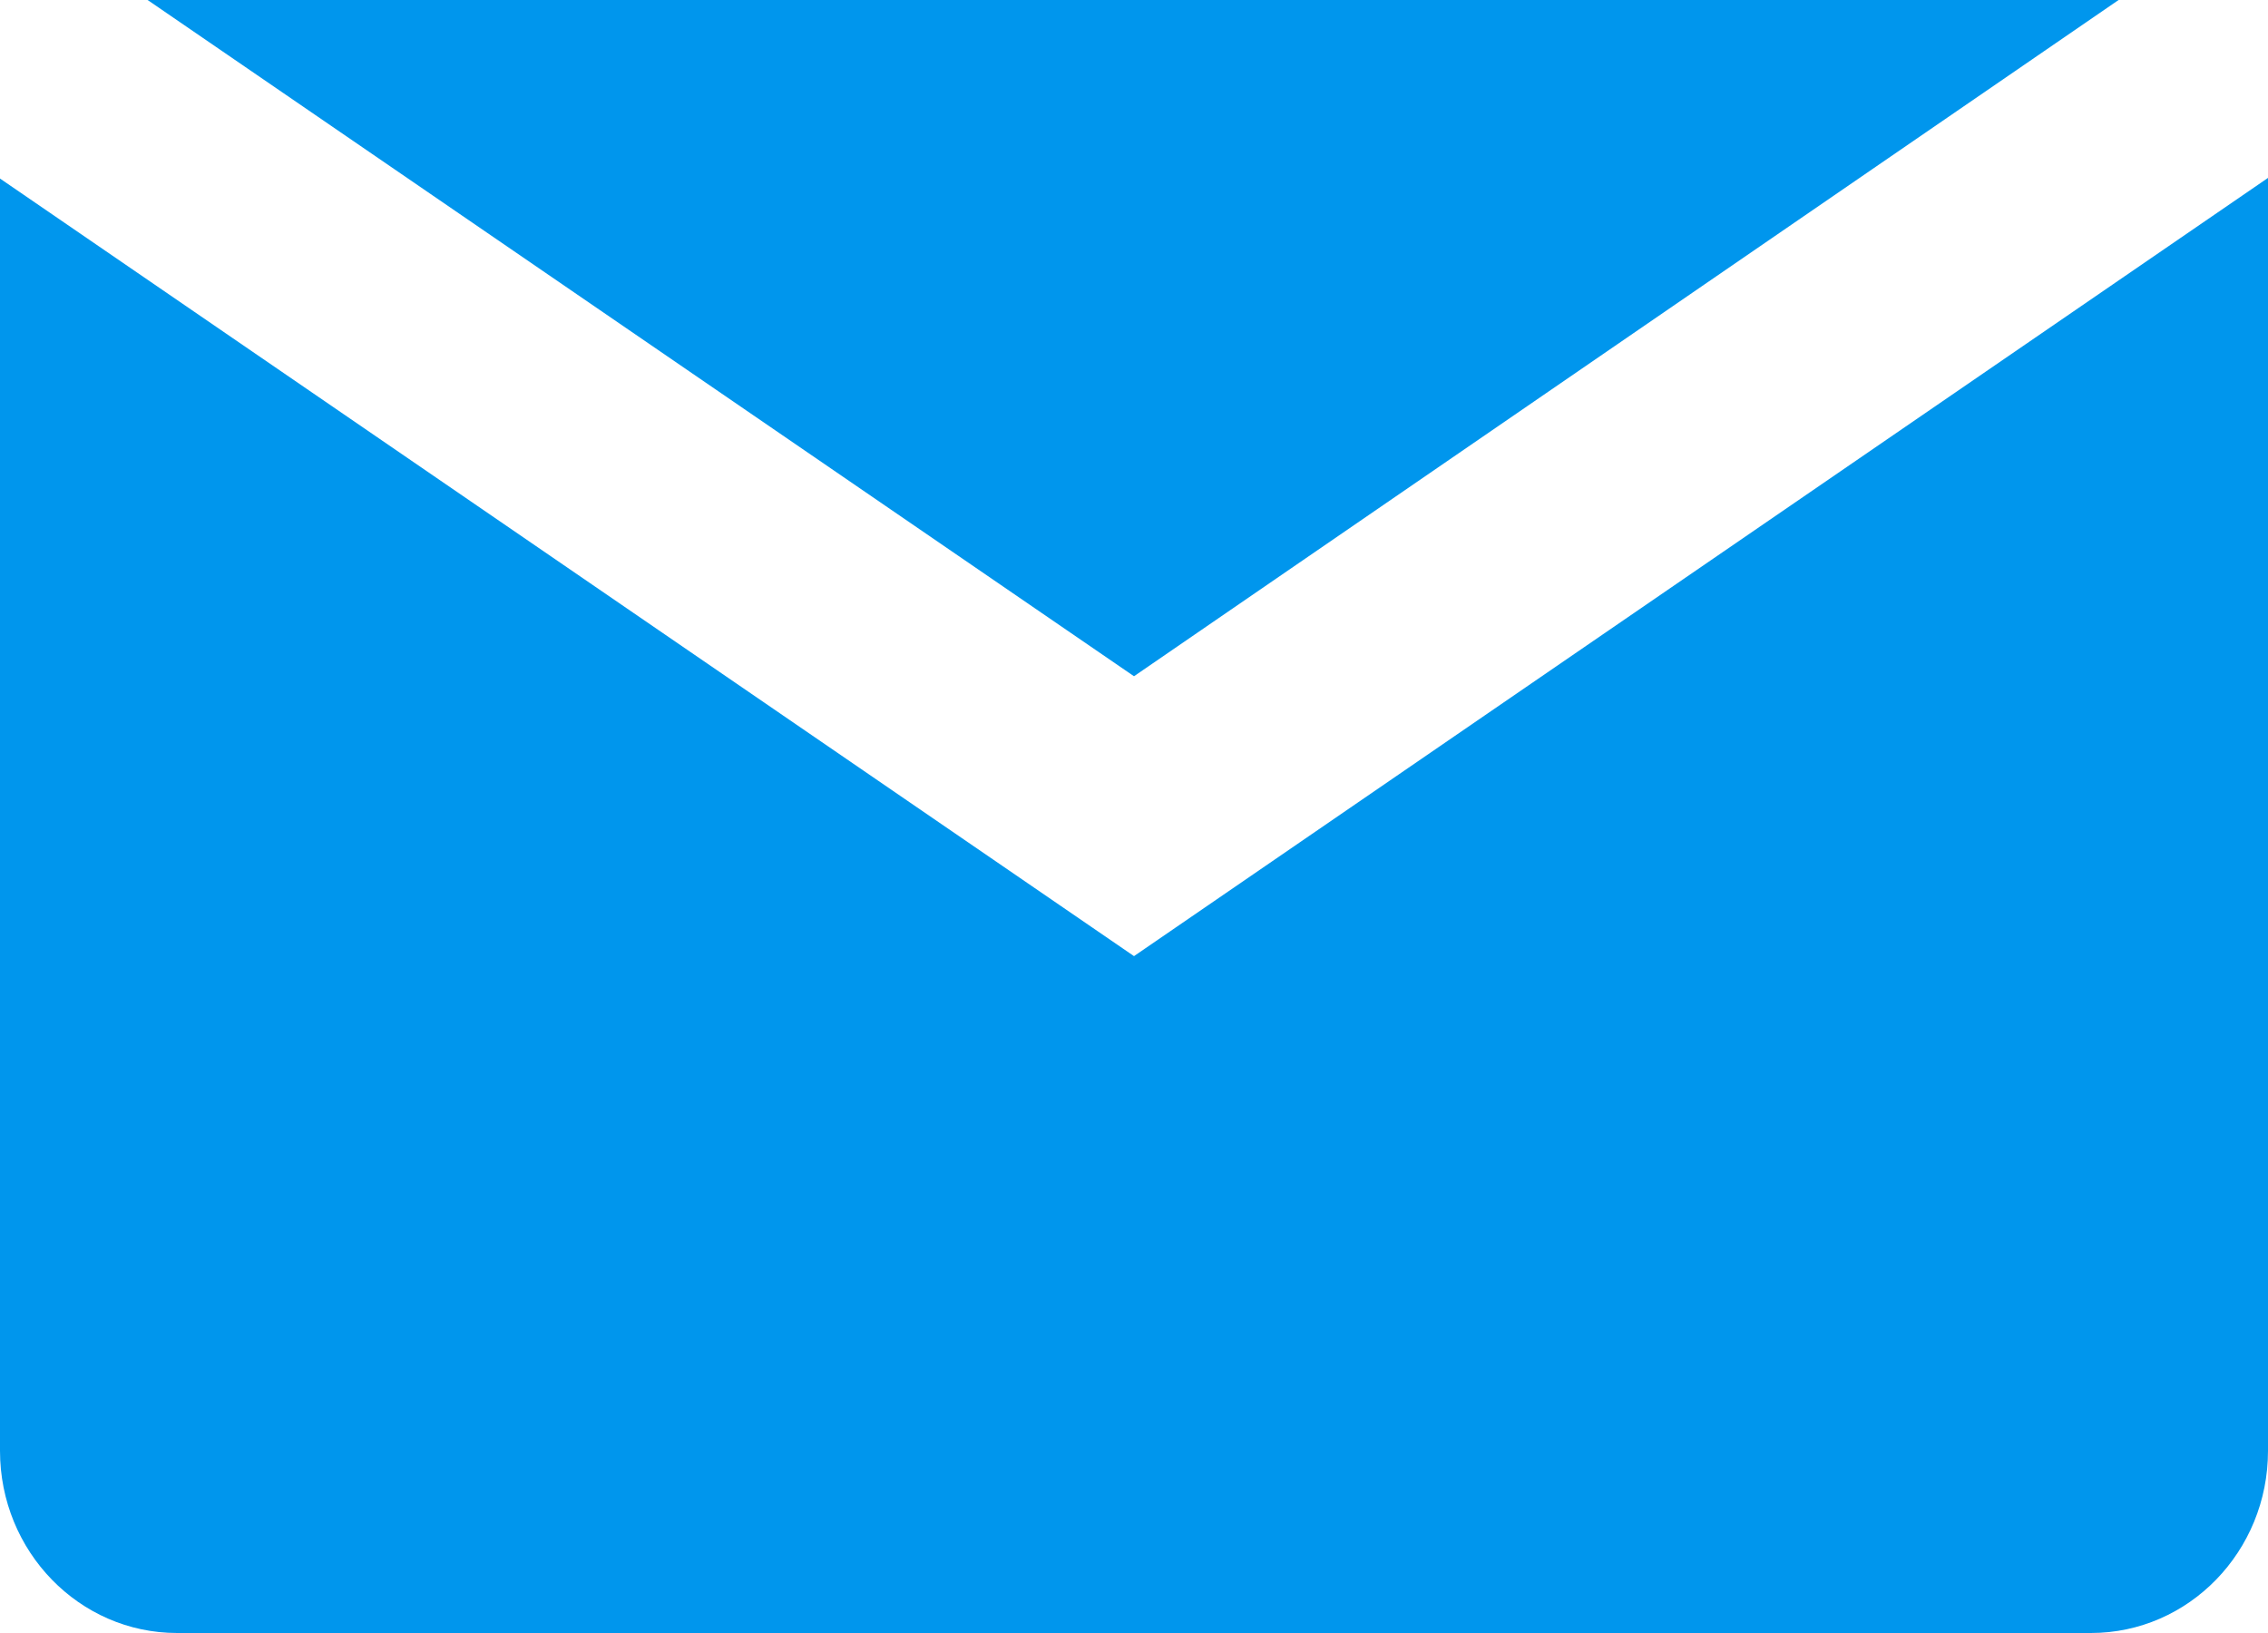
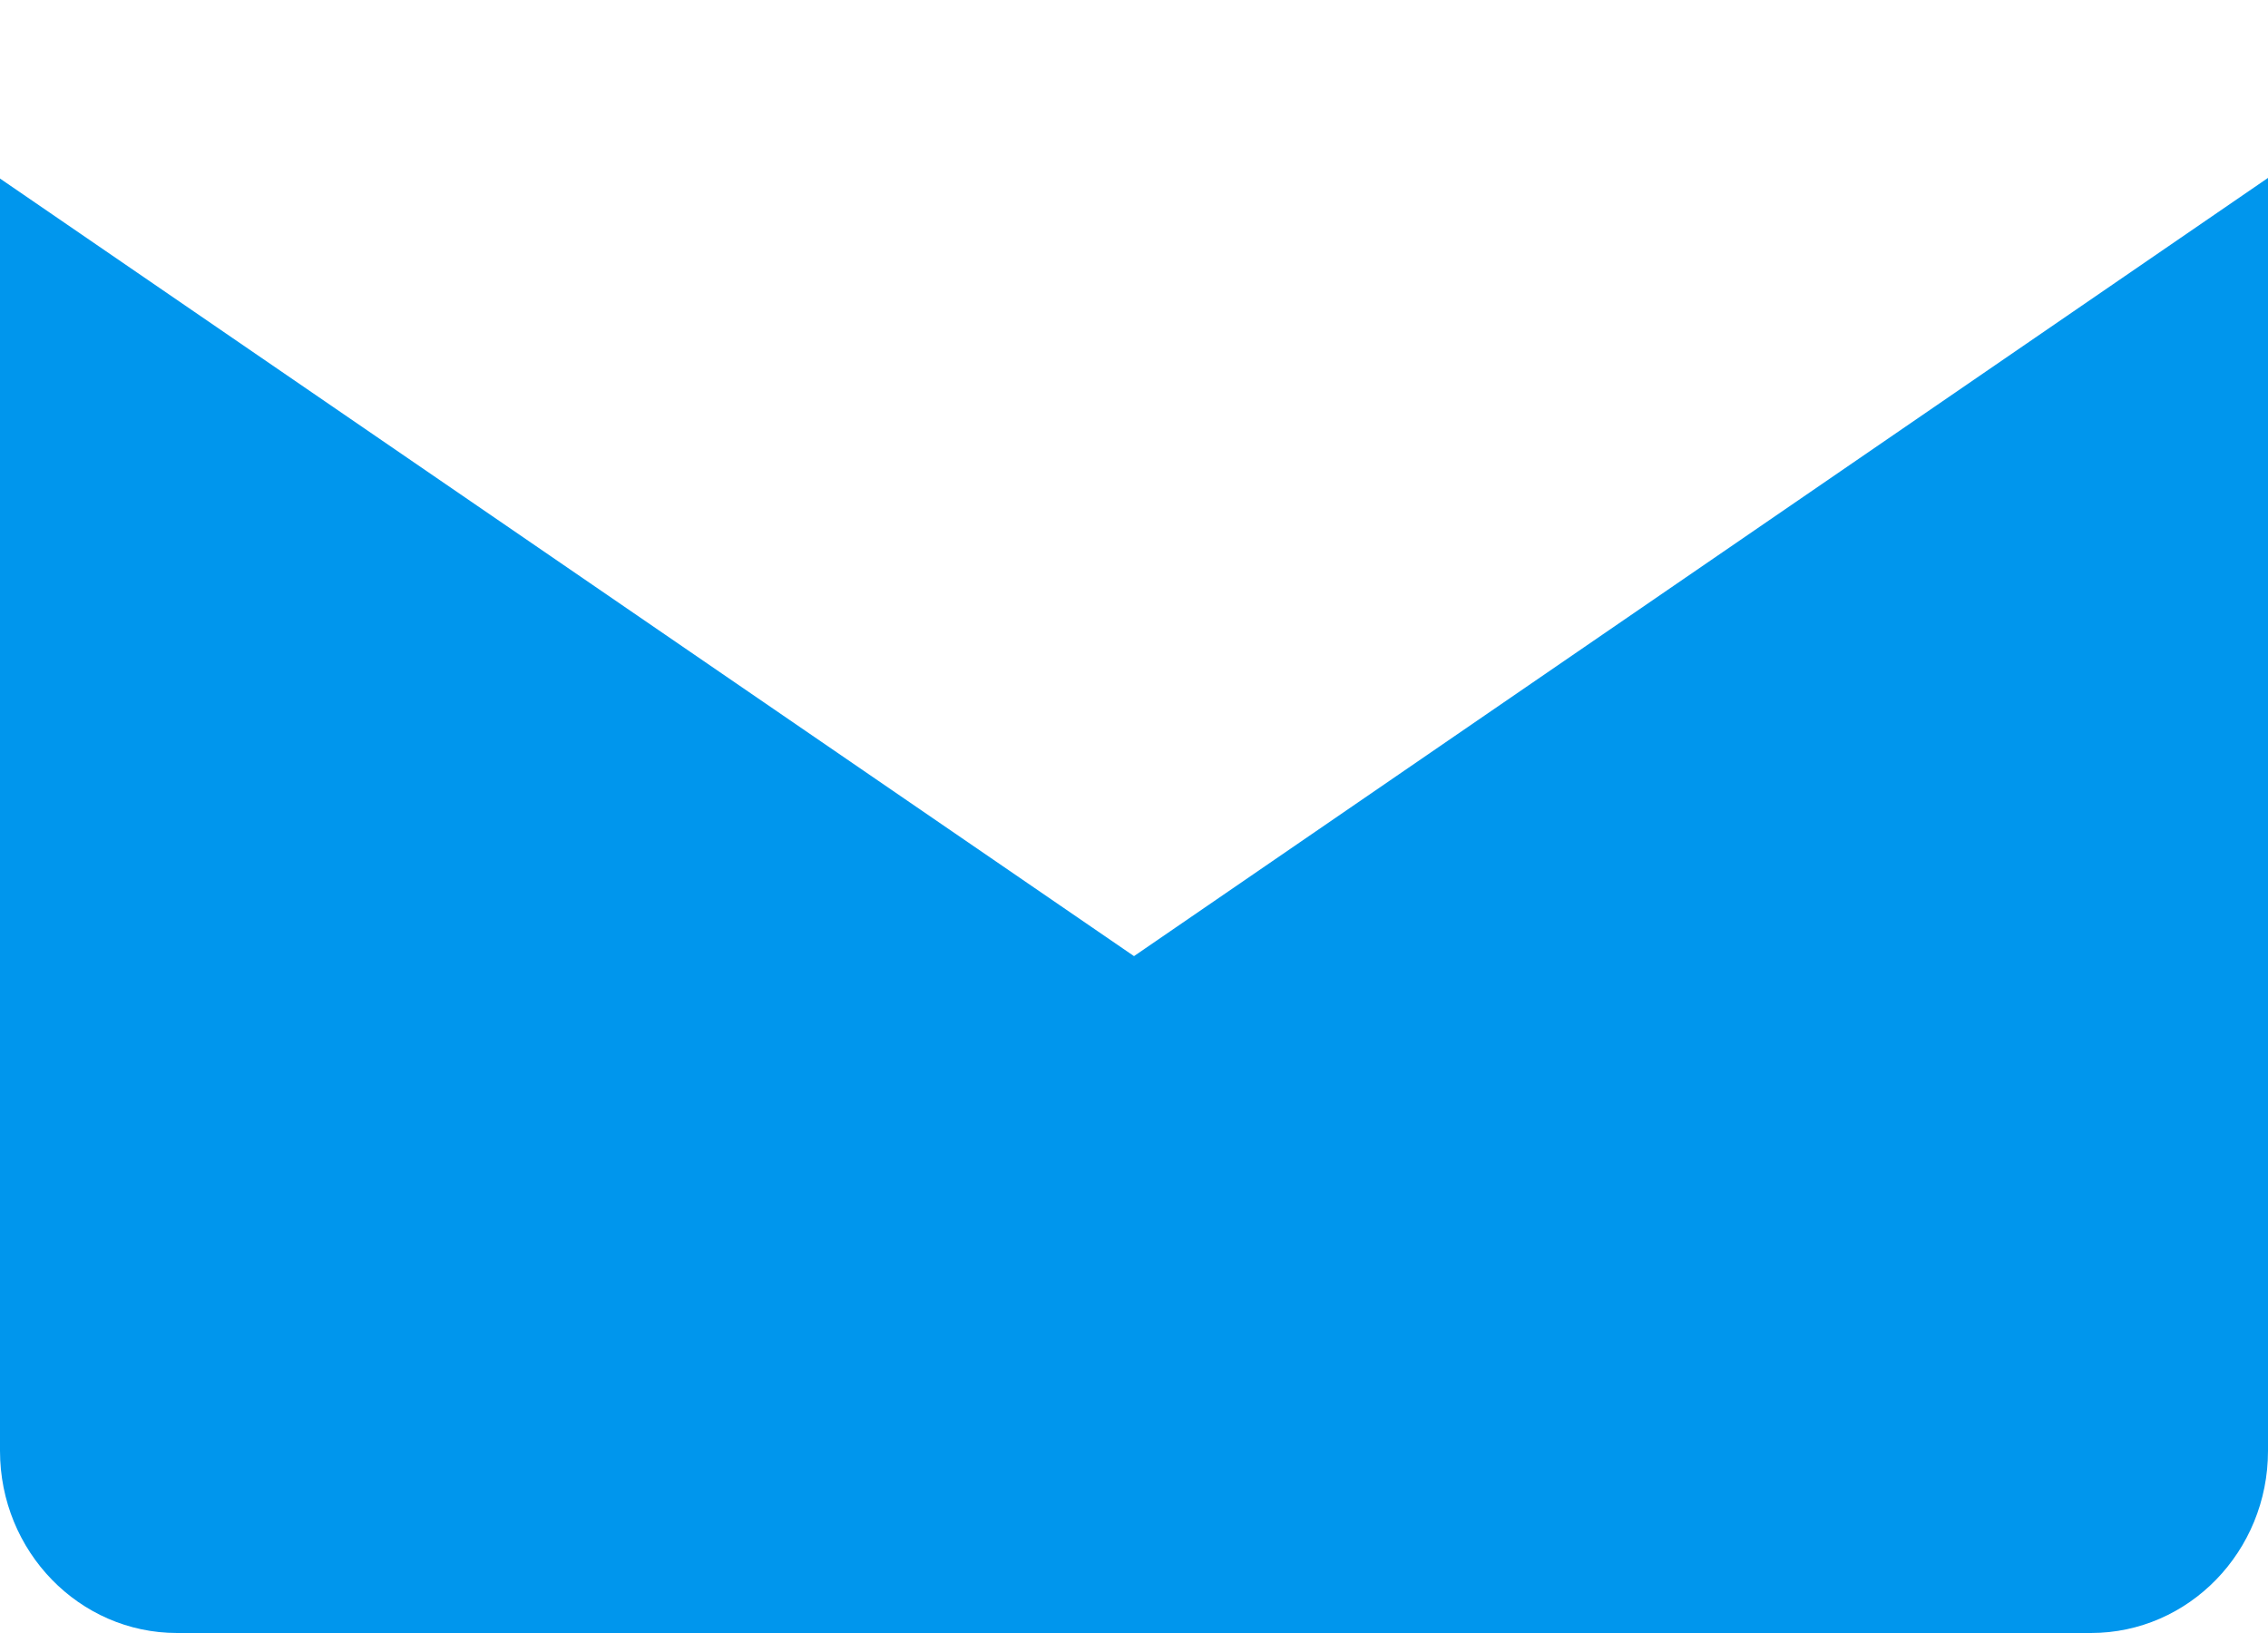
<svg xmlns="http://www.w3.org/2000/svg" width="25" height="18" viewBox="0 0 25 18" fill="none">
-   <path d="M23.353 0H1.627L12.5 7.454L23.353 0Z" fill="#0096ED" />
  <path d="M12.5 10.539L0 1.968V15.992C0 17.101 0.874 18 1.952 18H23.048C24.126 18 25 17.101 25 15.992V1.961L12.5 10.539Z" fill="#0096ED" />
</svg>